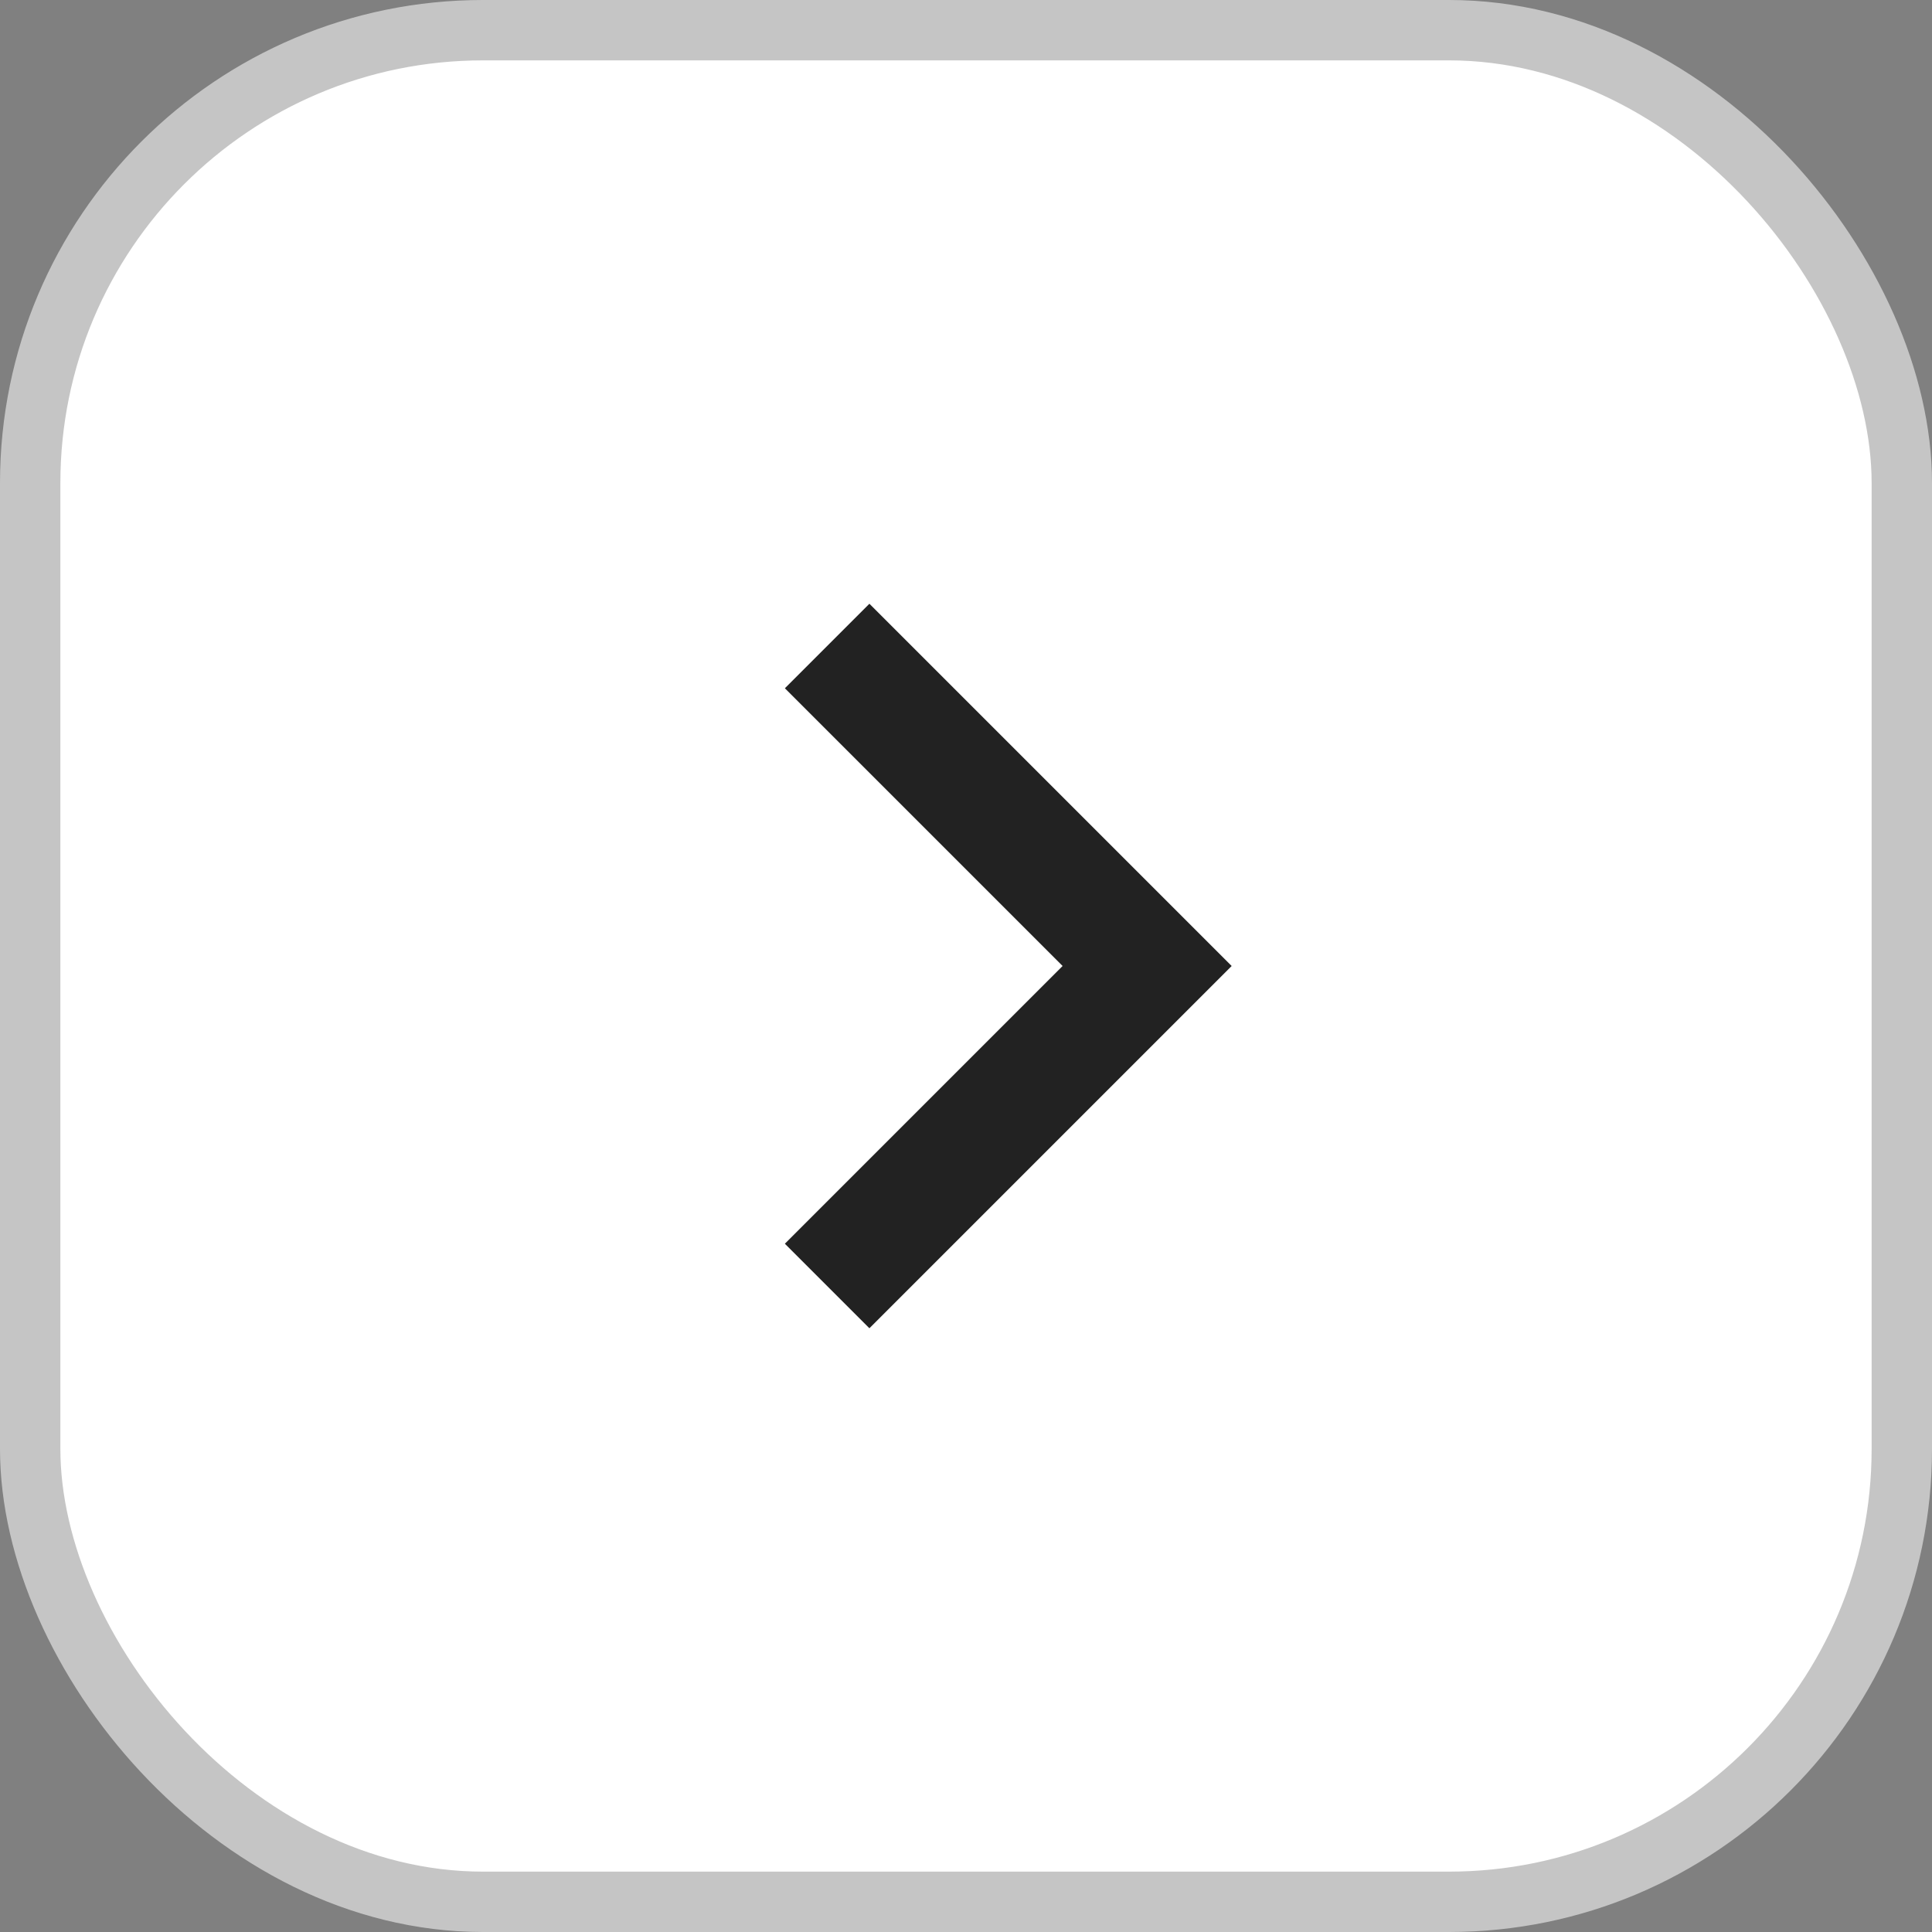
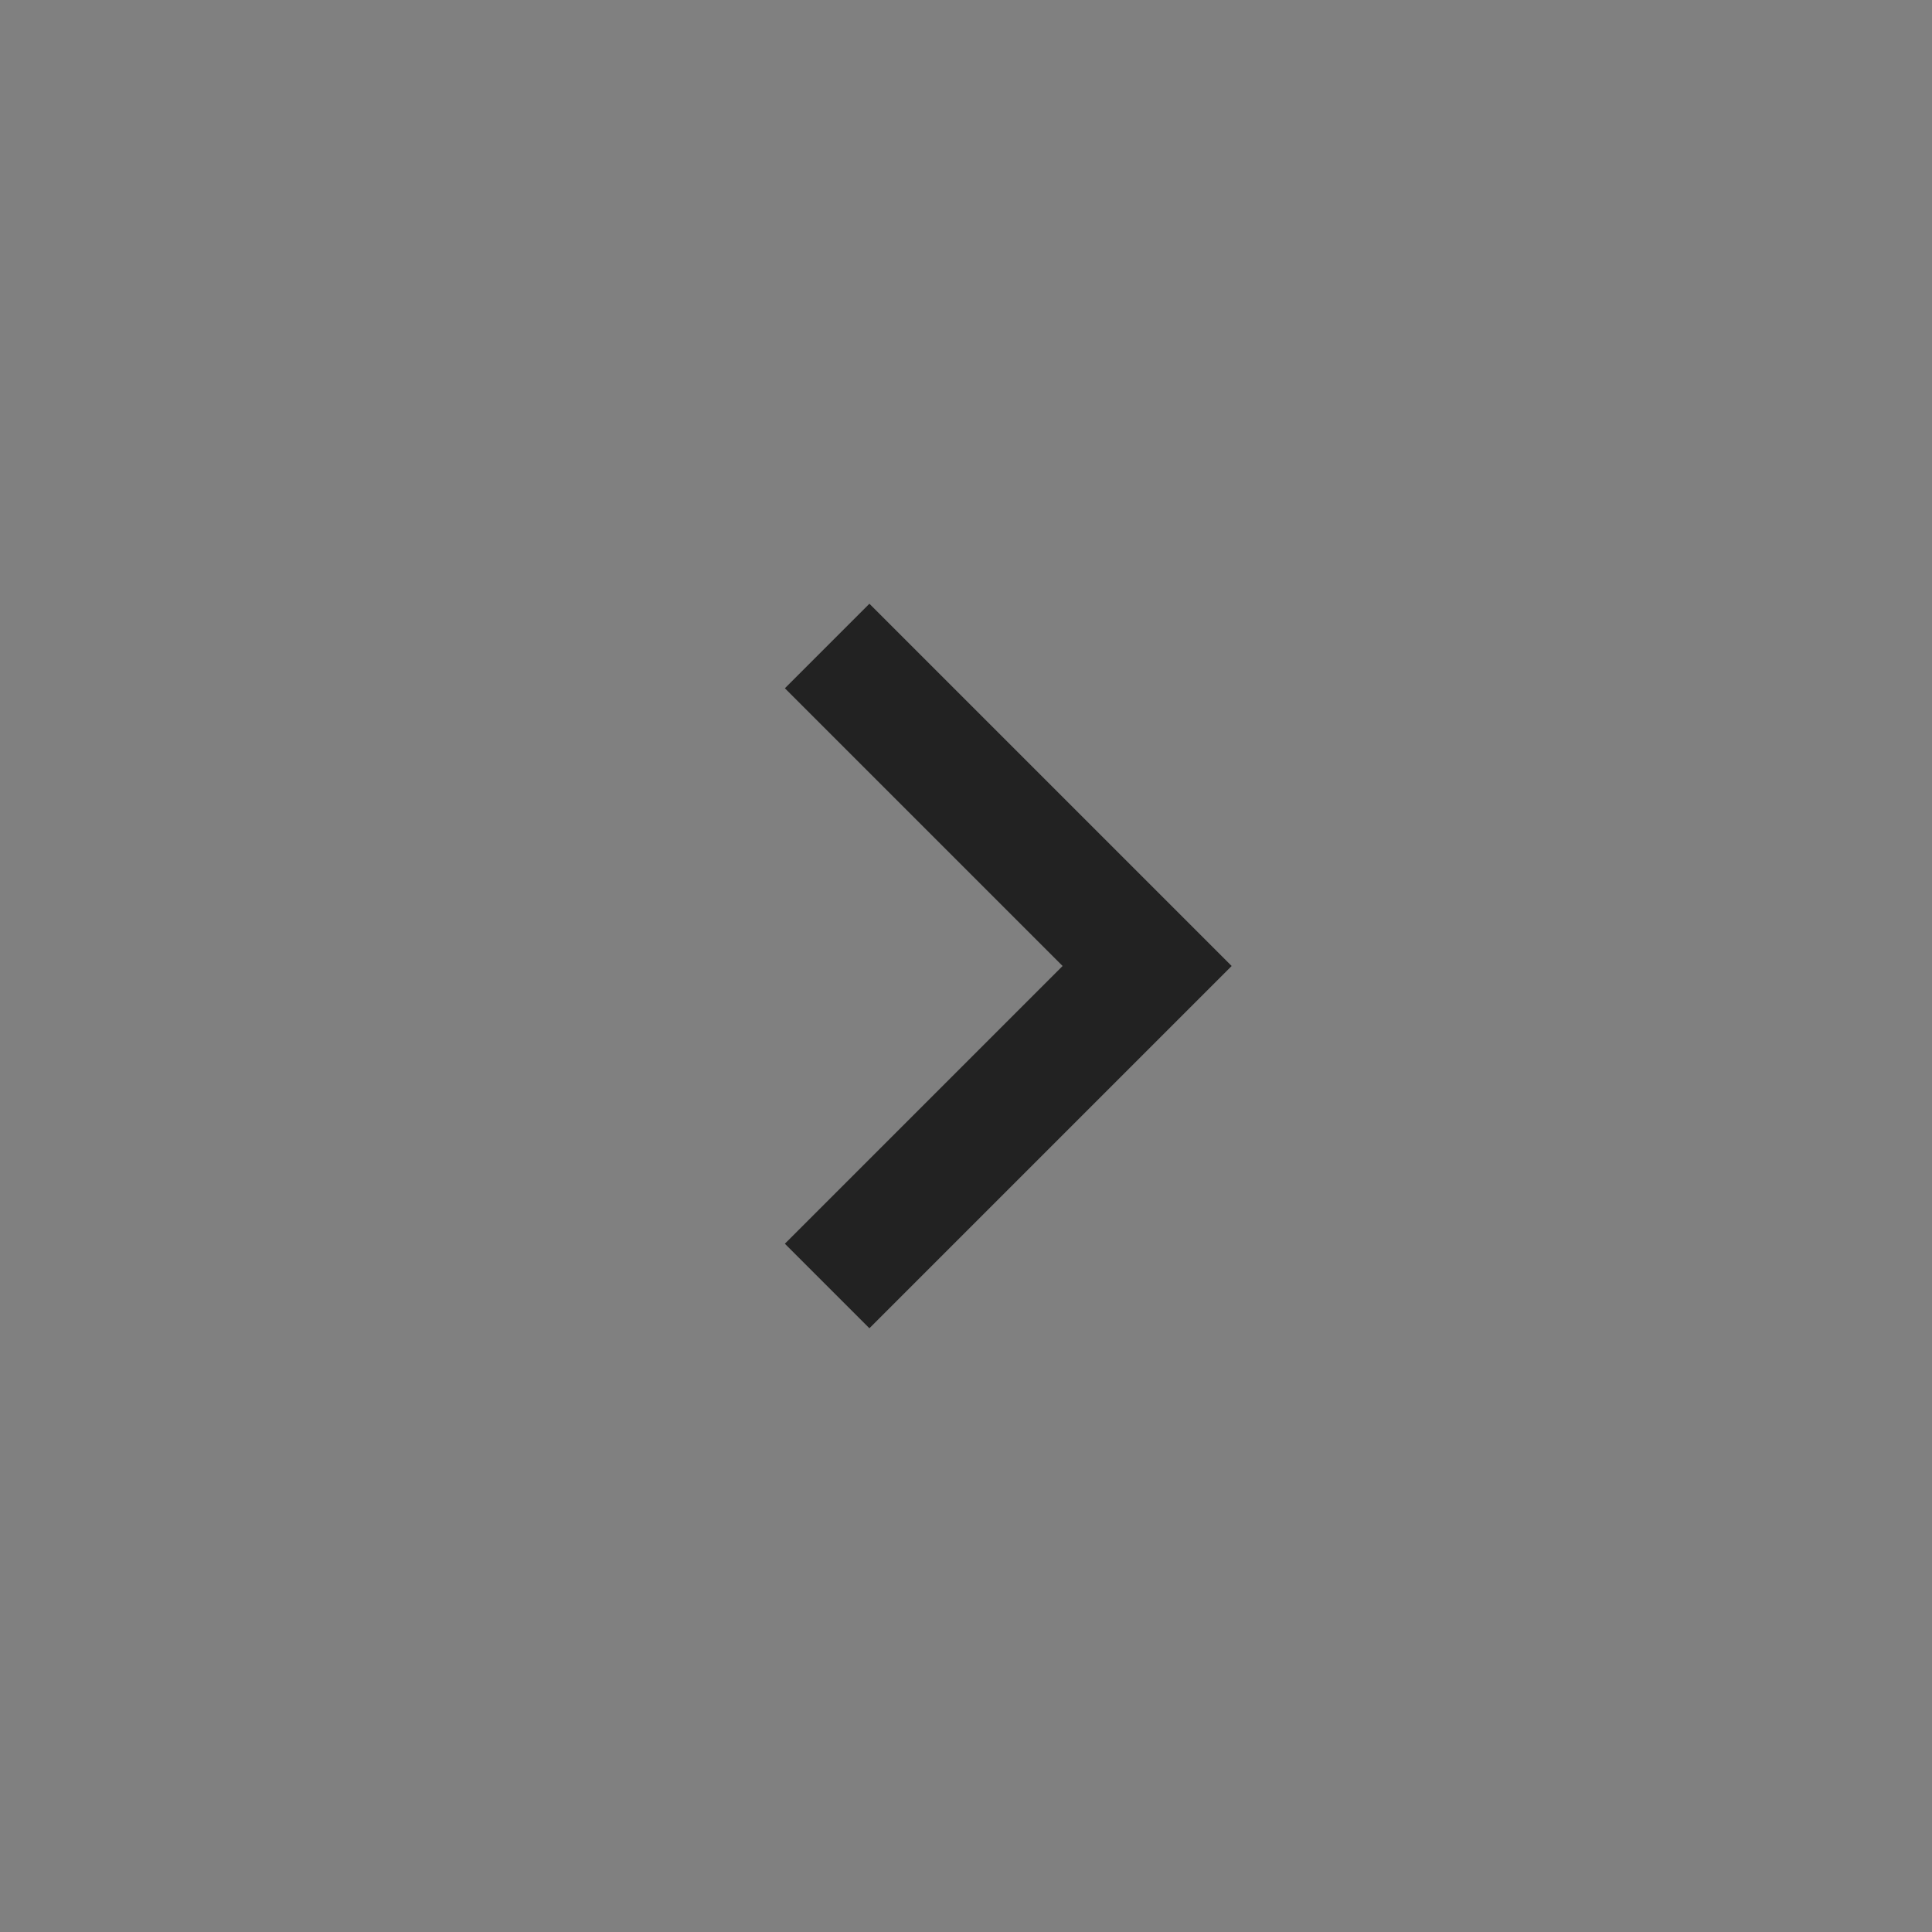
<svg xmlns="http://www.w3.org/2000/svg" width="32" height="32" viewBox="0 0 32 32" fill="none">
  <rect x="0" y="0" width="32" height="32" fill="#808080" stroke="none" />
-   <rect x="0.5" y="0.5" width="31" height="31" rx="7.5" fill="white" />
-   <rect x="0.5" y="0.5" width="31" height="31" rx="7.5" stroke="#C5C5C5" />
  <path d="M17.6 16L13 11.4L14.4 10L20.4 16L14.4 22L13 20.6L17.6 16Z" fill="#222222" />
</svg>